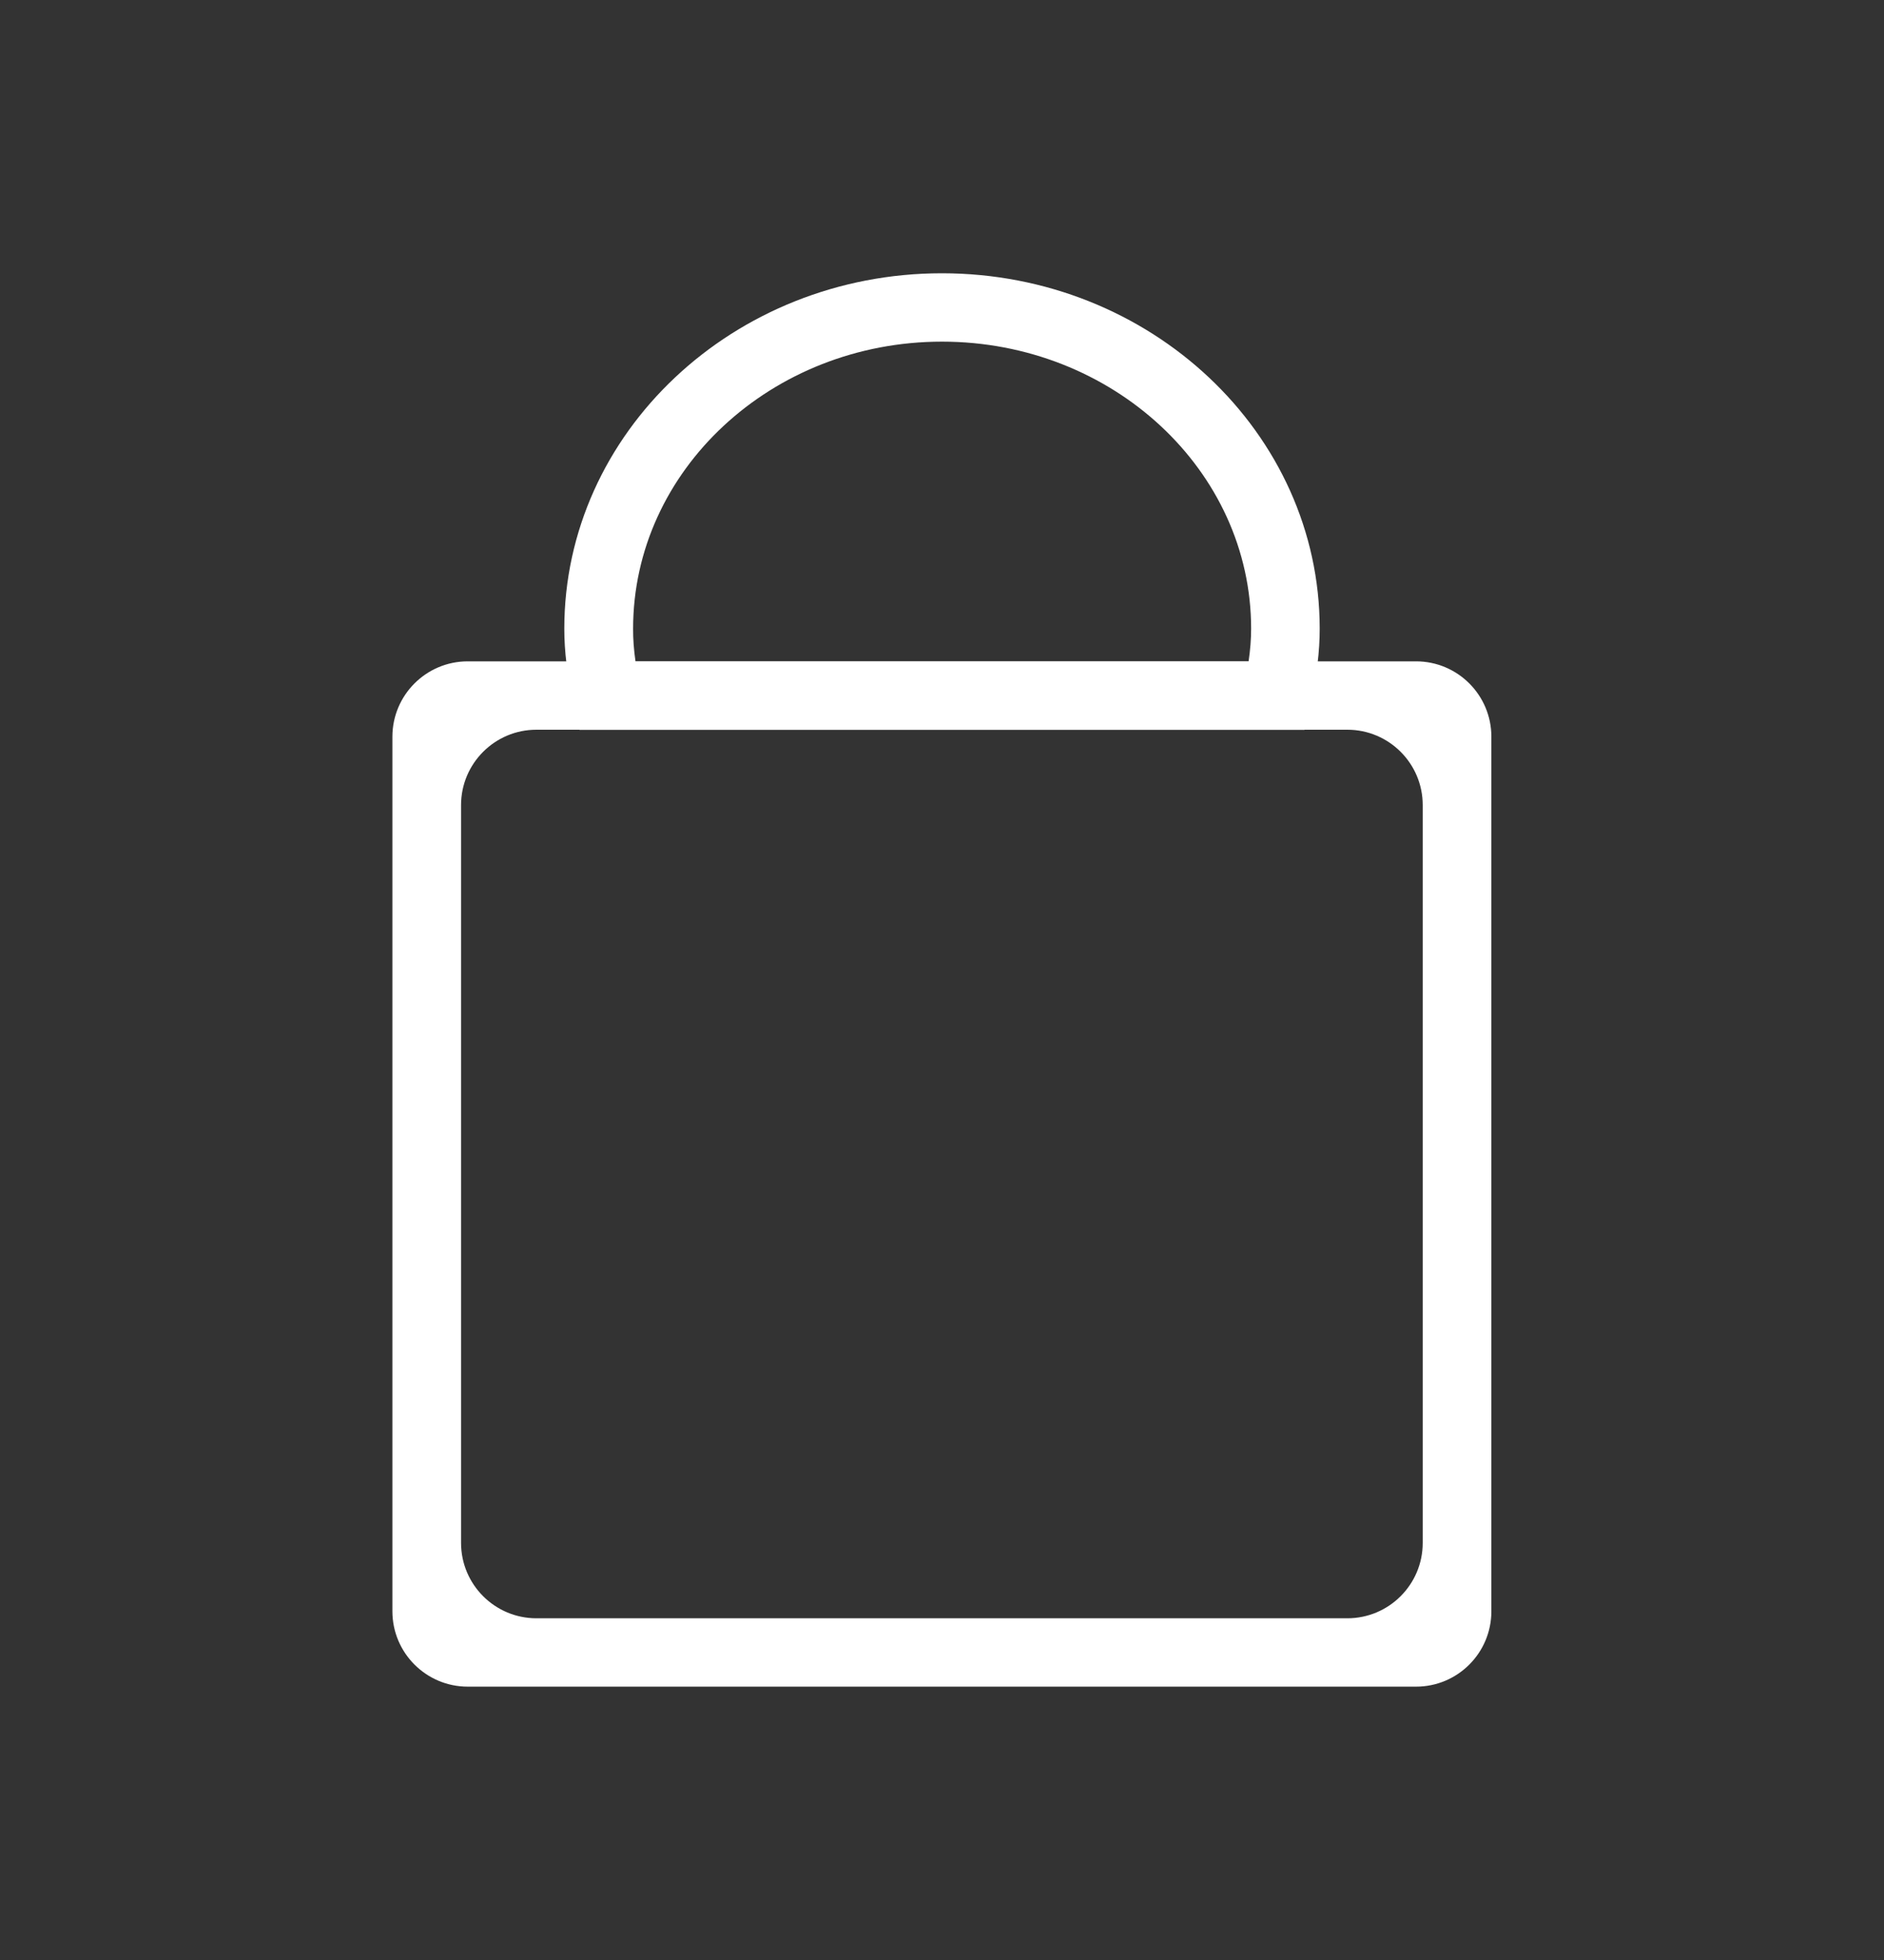
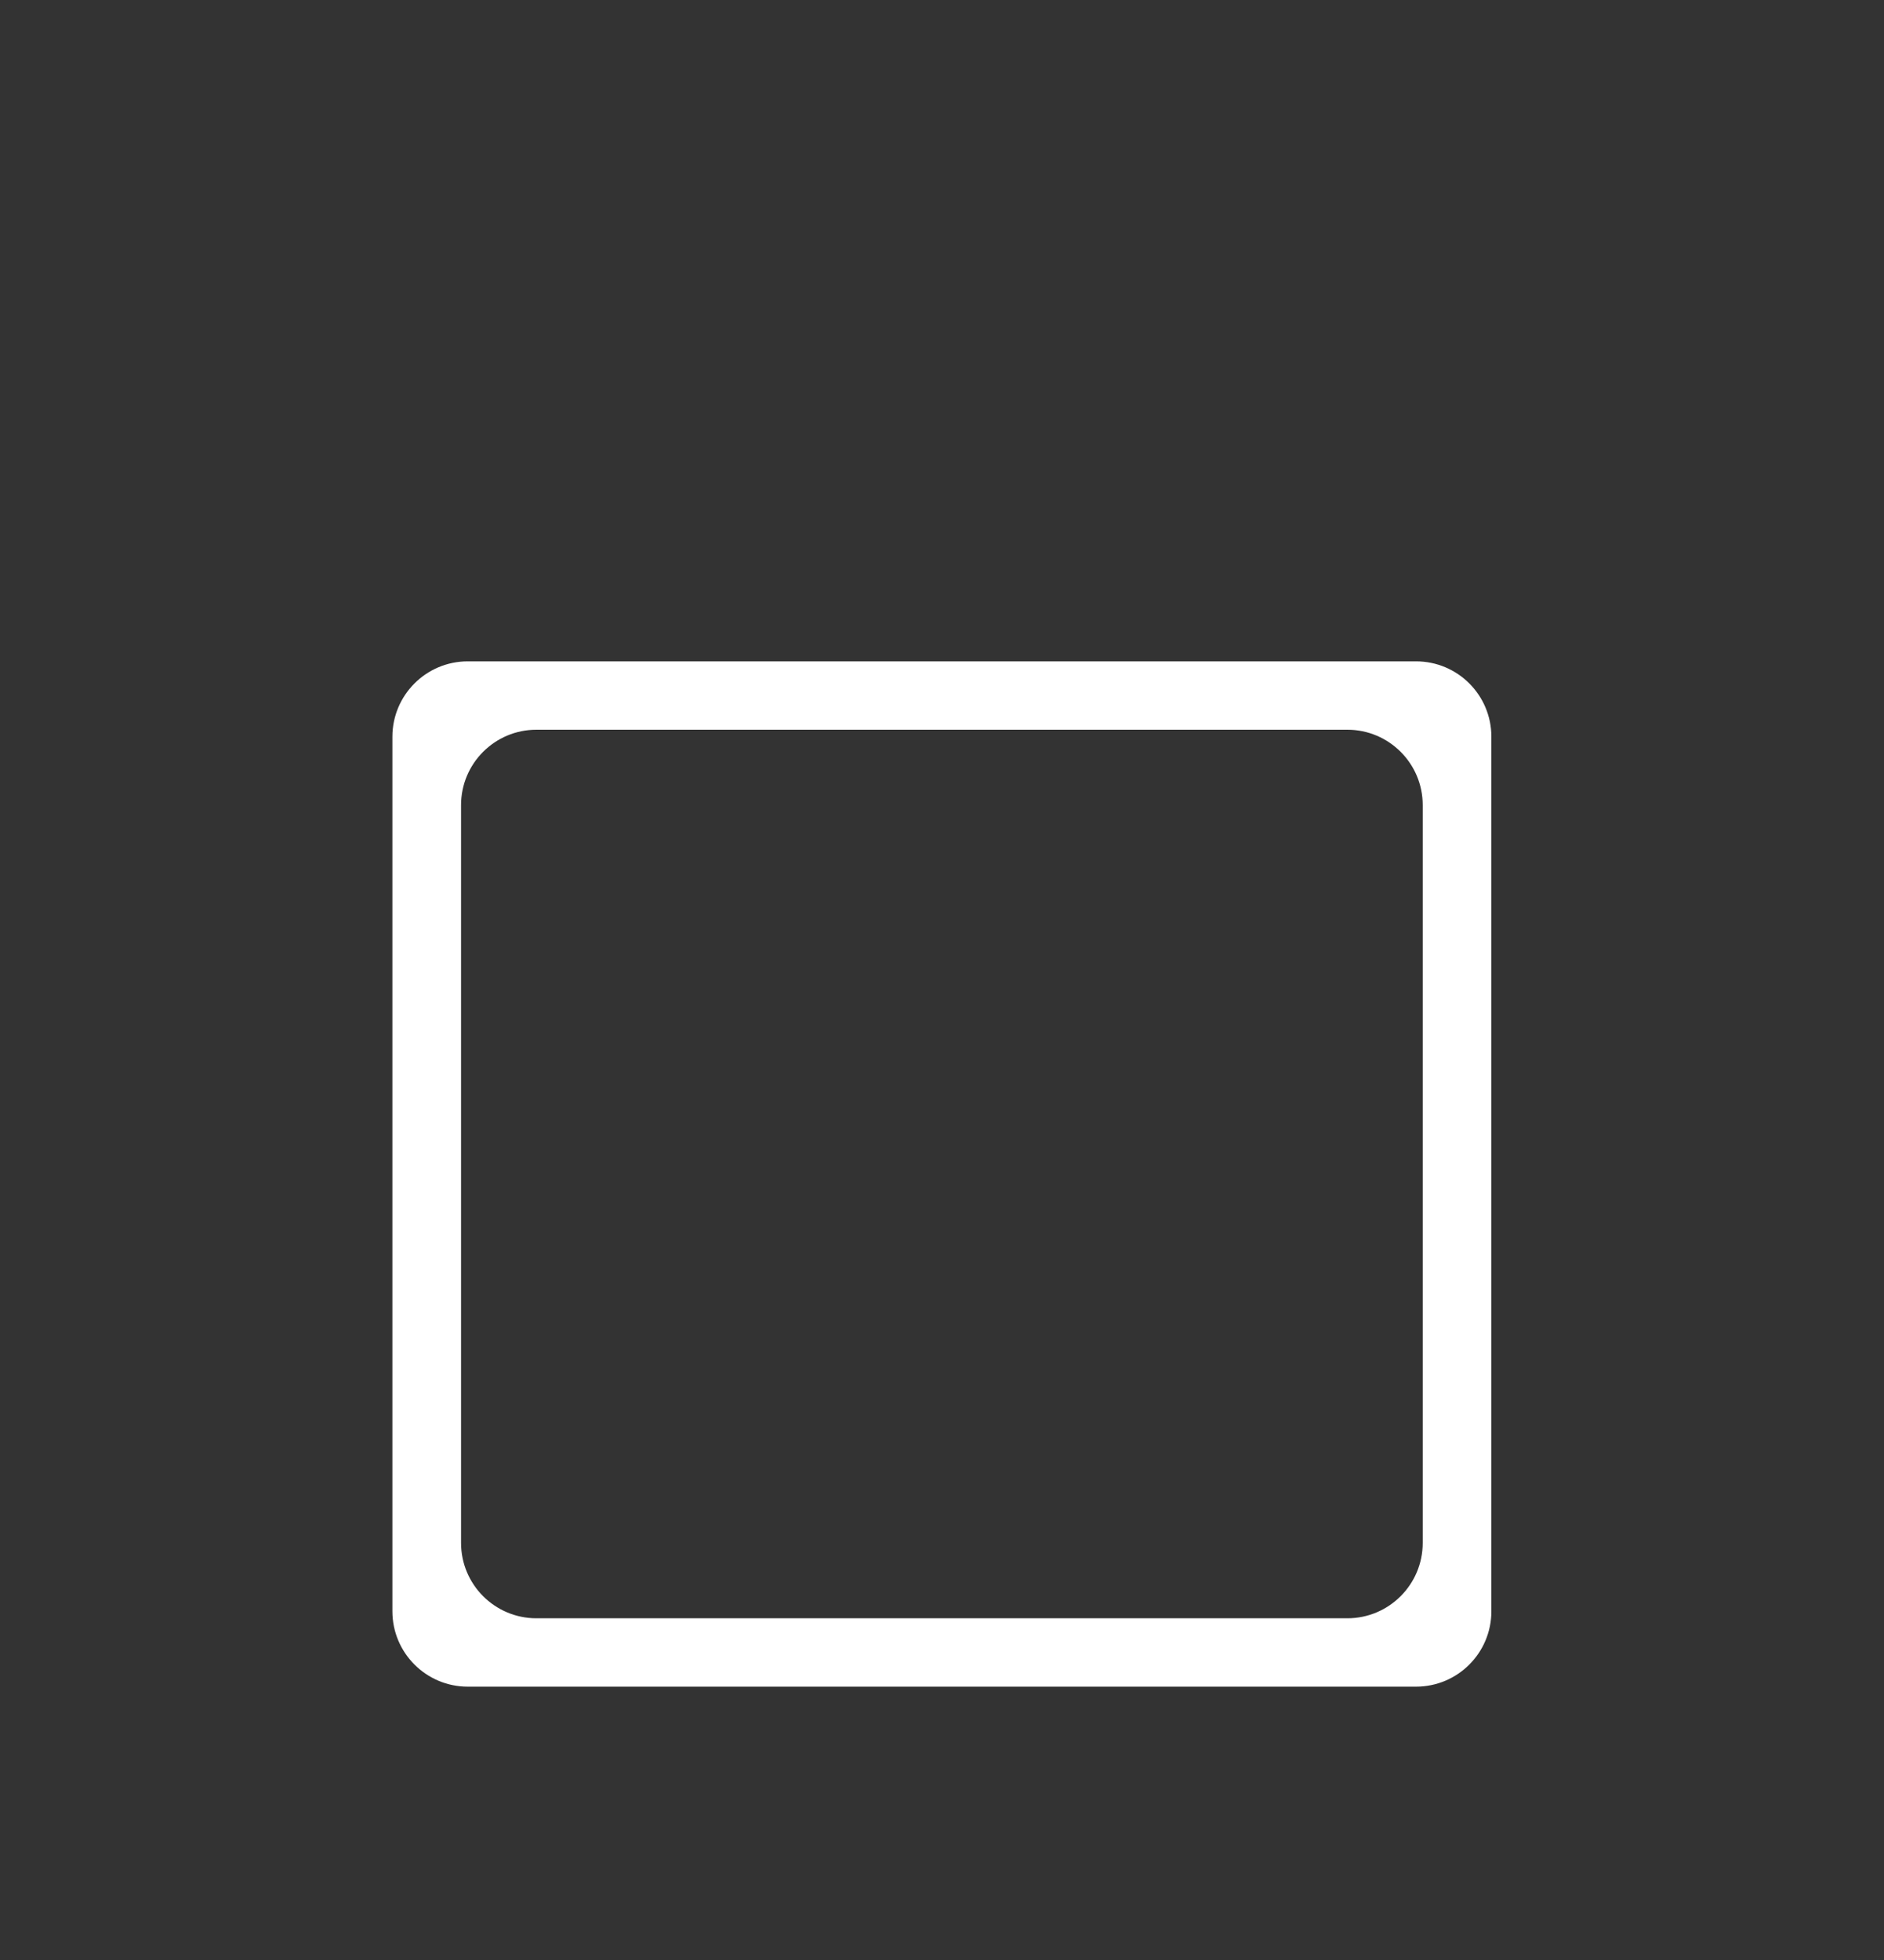
<svg xmlns="http://www.w3.org/2000/svg" width="25" height="26" viewBox="0 0 25 26" fill="none">
  <rect x="0" y="0" width="25" height="26" fill="#333333" stroke="none" />
  <path d="M19.79 21.374C19.79 21.926 19.343 22.374 18.79 22.374H6.207C5.655 22.374 5.207 21.926 5.207 21.374V9.773C5.207 9.221 5.655 8.773 6.207 8.773H18.79C19.343 8.773 19.79 9.221 19.79 9.773V21.374ZM6.118 20.467C6.118 21.019 6.566 21.467 7.118 21.467H17.879C18.431 21.467 18.879 21.019 18.879 20.467V10.68C18.879 10.128 18.431 9.68 17.879 9.68H7.118C6.566 9.68 6.118 10.128 6.118 10.68V20.467Z" fill="#fff" />
-   <path d="M17.31 9.682H7.69L7.61 9.327C7.527 8.957 7.488 8.643 7.488 8.34C7.488 5.74 9.736 3.625 12.499 3.625C15.264 3.625 17.512 5.74 17.512 8.34C17.512 8.643 17.474 8.958 17.39 9.327L17.31 9.682ZM8.433 8.775H16.568C16.591 8.62 16.602 8.478 16.602 8.34C16.602 6.24 14.762 4.532 12.5 4.532C10.24 4.532 8.401 6.24 8.401 8.34C8.4 8.478 8.411 8.62 8.433 8.775Z" fill="#fff" />
</svg>